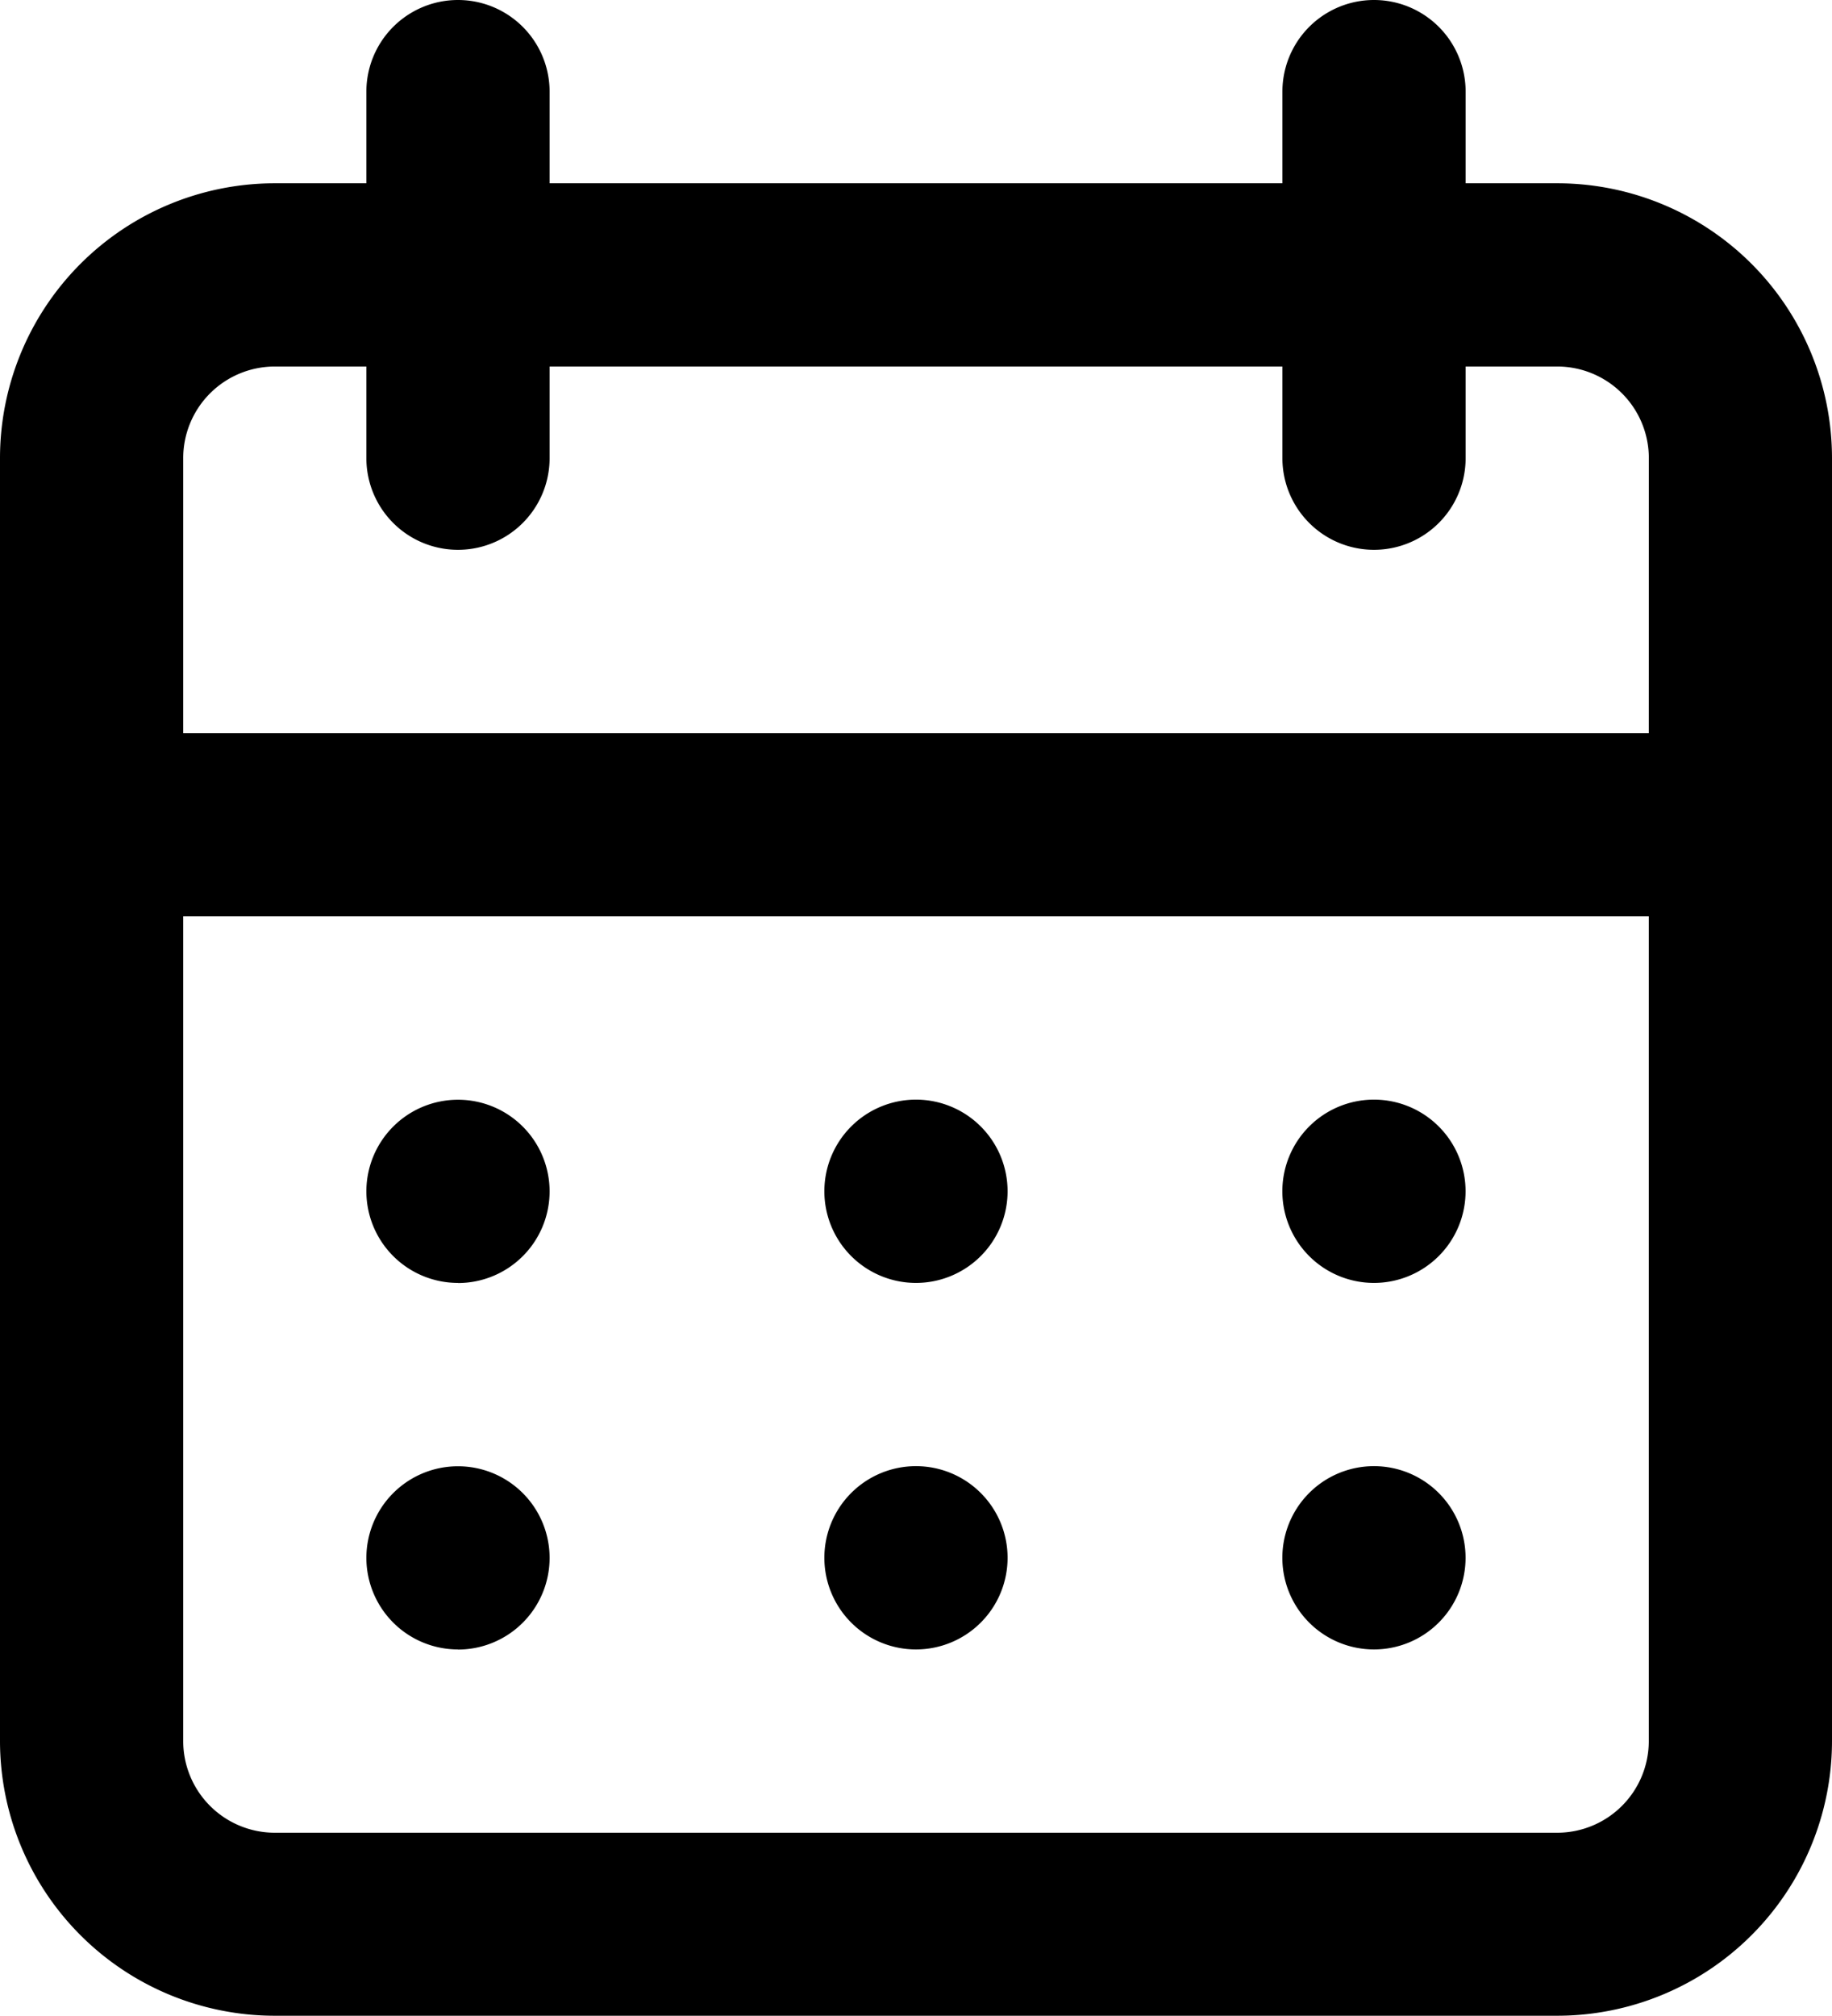
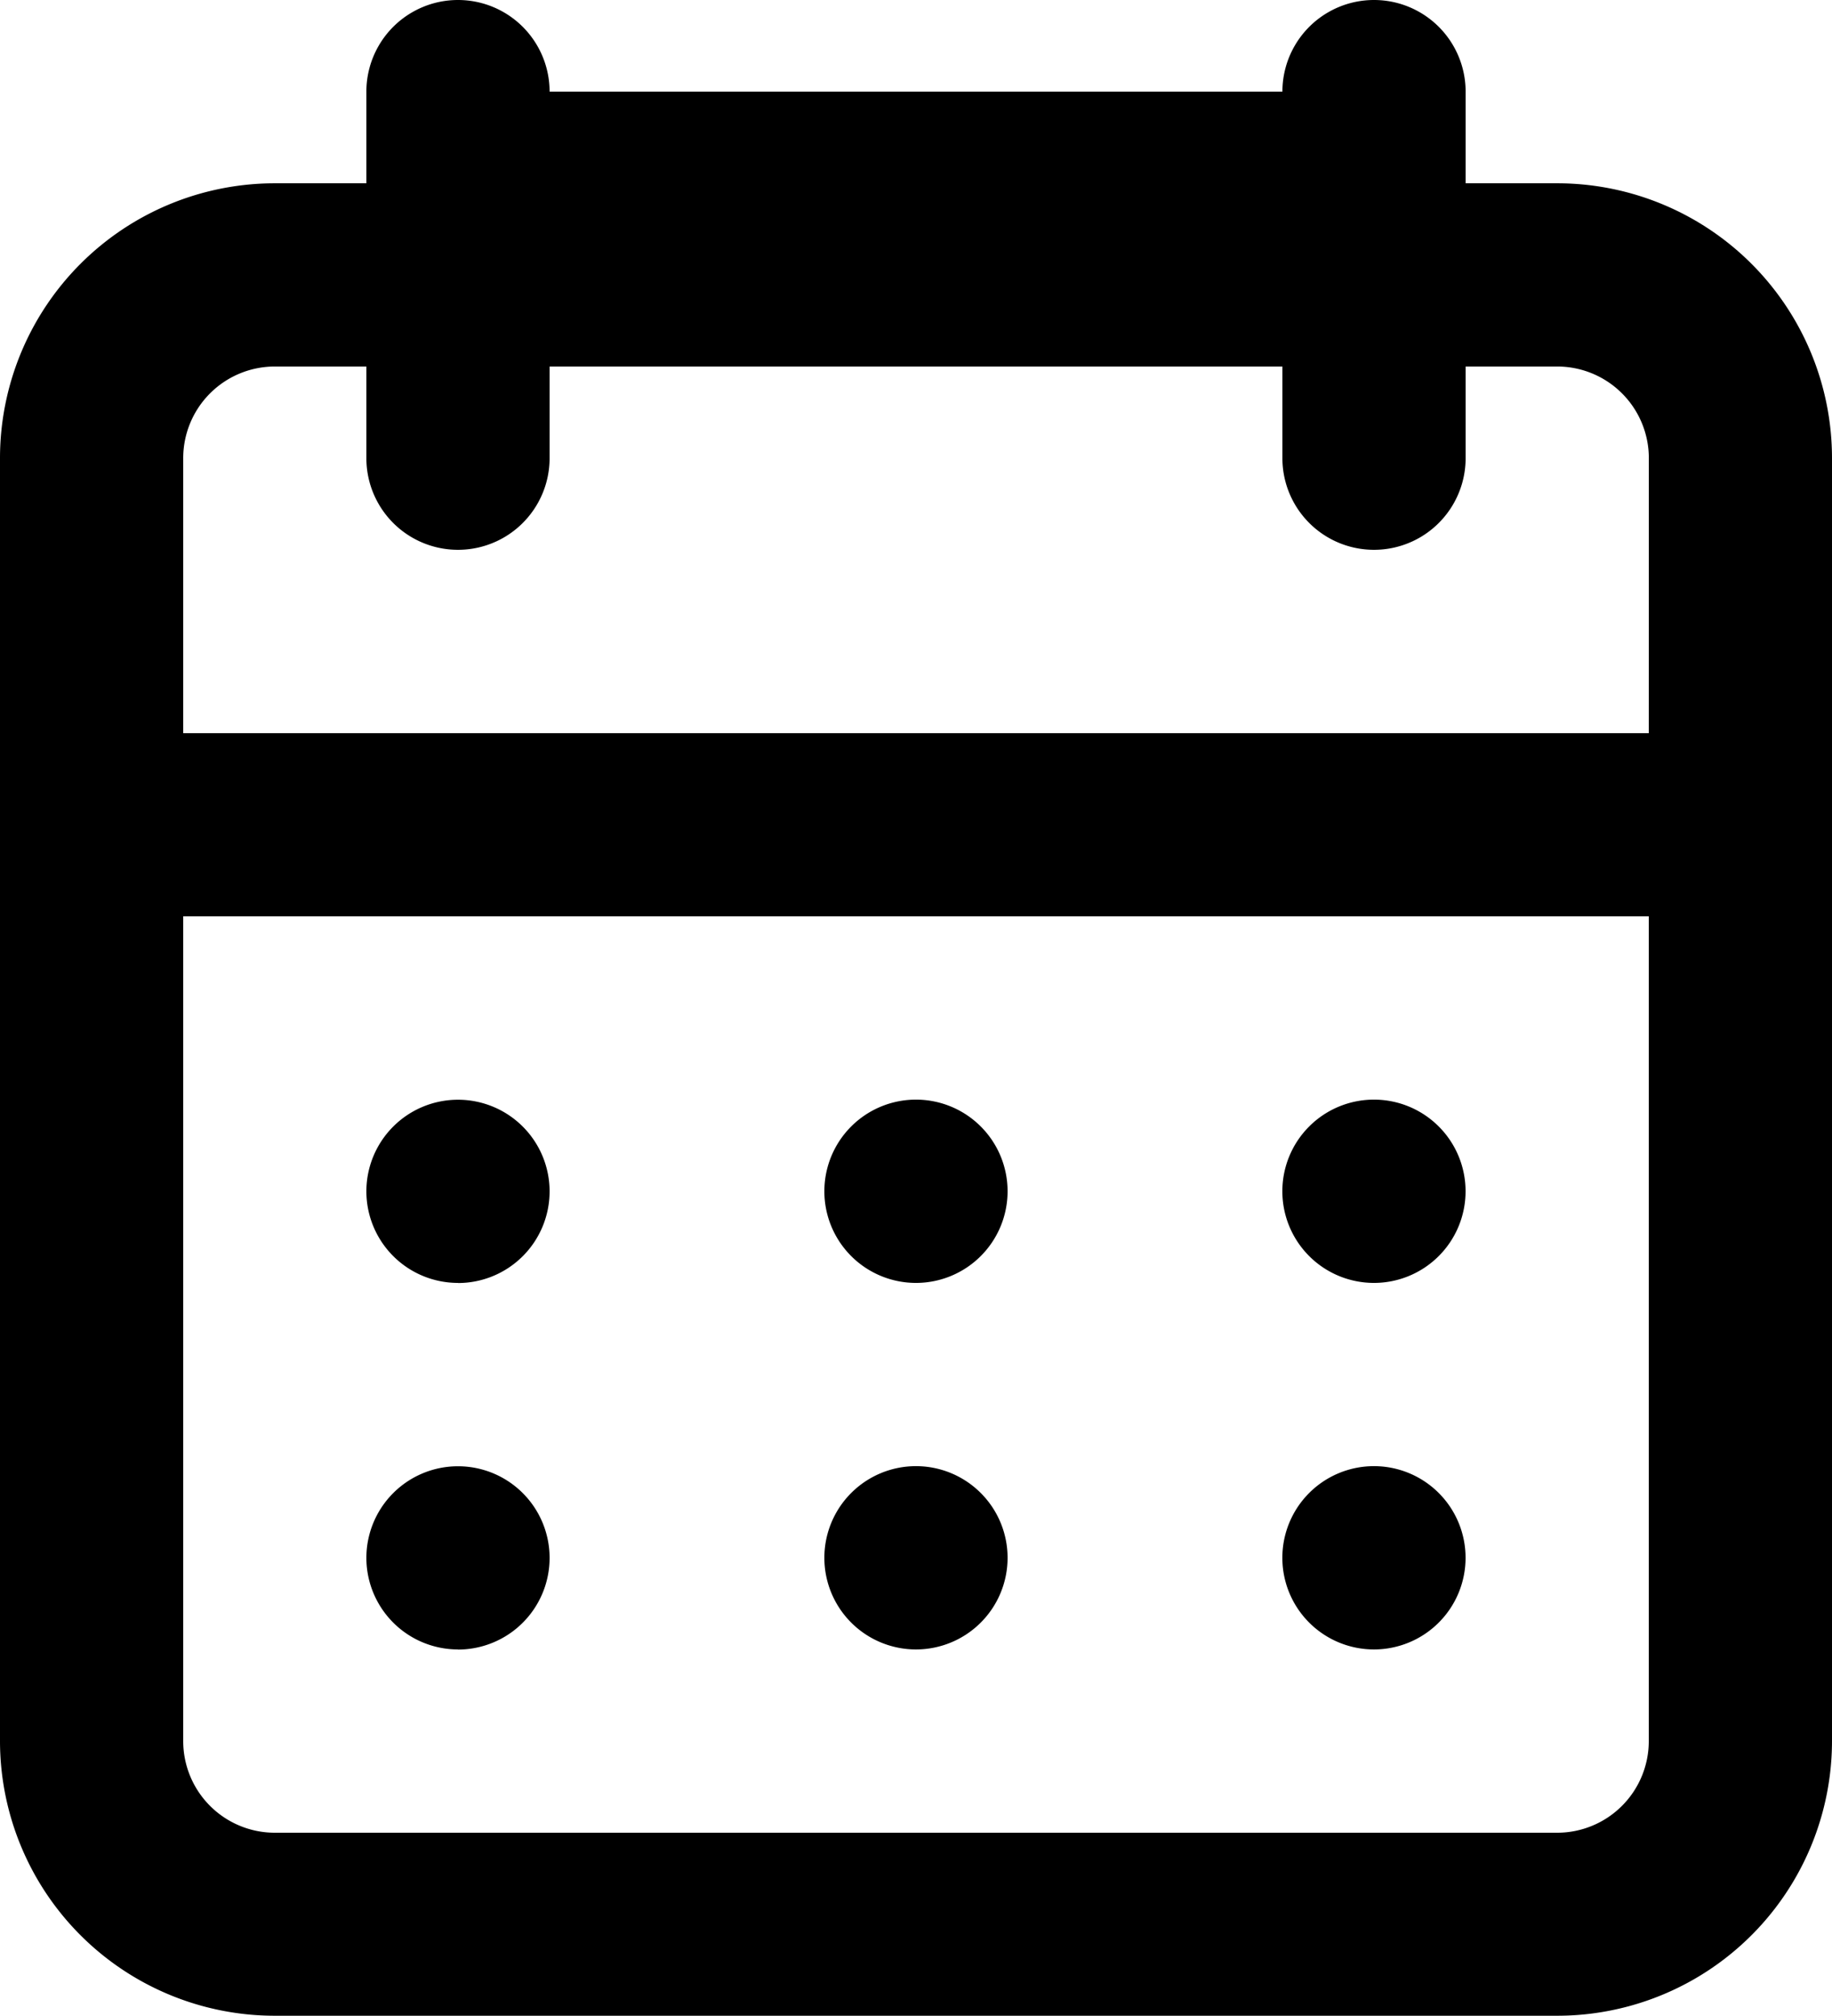
<svg xmlns="http://www.w3.org/2000/svg" width="33.277" height="36.604" viewBox="0 0 33.277 36.604">
-   <path id="calendar-alt" d="M18.638,30.949a1.664,1.664,0,1,0-1.664-1.664A1.664,1.664,0,0,0,18.638,30.949Zm8.319,0a1.664,1.664,0,1,0-1.664-1.664A1.664,1.664,0,0,0,26.958,30.949Zm0-6.655a1.664,1.664,0,1,0-1.664-1.664A1.664,1.664,0,0,0,26.958,24.294Zm-8.319,0a1.664,1.664,0,1,0-1.664-1.664A1.664,1.664,0,0,0,18.638,24.294ZM30.285,4.328H28.622V2.664a1.664,1.664,0,1,0-3.328,0V4.328H11.983V2.664a1.664,1.664,0,1,0-3.328,0V4.328H6.992A4.992,4.992,0,0,0,2,9.319V32.613A4.992,4.992,0,0,0,6.992,37.6H30.285a4.992,4.992,0,0,0,4.992-4.992V9.319A4.992,4.992,0,0,0,30.285,4.328Zm1.664,28.285a1.664,1.664,0,0,1-1.664,1.664H6.992a1.664,1.664,0,0,1-1.664-1.664V17.638H31.949Zm0-18.3H5.328V9.319A1.664,1.664,0,0,1,6.992,7.655H8.655V9.319a1.664,1.664,0,1,0,3.328,0V7.655H25.294V9.319a1.664,1.664,0,1,0,3.328,0V7.655h1.664a1.664,1.664,0,0,1,1.664,1.664Zm-21.63,9.983A1.664,1.664,0,1,0,8.655,22.63,1.664,1.664,0,0,0,10.319,24.294Zm0,6.655a1.664,1.664,0,1,0-1.664-1.664A1.664,1.664,0,0,0,10.319,30.949Z" transform="translate(-2 -1)" />
+   <path id="calendar-alt" d="M18.638,30.949a1.664,1.664,0,1,0-1.664-1.664A1.664,1.664,0,0,0,18.638,30.949Zm8.319,0a1.664,1.664,0,1,0-1.664-1.664A1.664,1.664,0,0,0,26.958,30.949Zm0-6.655a1.664,1.664,0,1,0-1.664-1.664A1.664,1.664,0,0,0,26.958,24.294Zm-8.319,0a1.664,1.664,0,1,0-1.664-1.664A1.664,1.664,0,0,0,18.638,24.294ZM30.285,4.328H28.622V2.664a1.664,1.664,0,1,0-3.328,0H11.983V2.664a1.664,1.664,0,1,0-3.328,0V4.328H6.992A4.992,4.992,0,0,0,2,9.319V32.613A4.992,4.992,0,0,0,6.992,37.6H30.285a4.992,4.992,0,0,0,4.992-4.992V9.319A4.992,4.992,0,0,0,30.285,4.328Zm1.664,28.285a1.664,1.664,0,0,1-1.664,1.664H6.992a1.664,1.664,0,0,1-1.664-1.664V17.638H31.949Zm0-18.3H5.328V9.319A1.664,1.664,0,0,1,6.992,7.655H8.655V9.319a1.664,1.664,0,1,0,3.328,0V7.655H25.294V9.319a1.664,1.664,0,1,0,3.328,0V7.655h1.664a1.664,1.664,0,0,1,1.664,1.664Zm-21.63,9.983A1.664,1.664,0,1,0,8.655,22.63,1.664,1.664,0,0,0,10.319,24.294Zm0,6.655a1.664,1.664,0,1,0-1.664-1.664A1.664,1.664,0,0,0,10.319,30.949Z" transform="translate(-2 -1)" />
</svg>